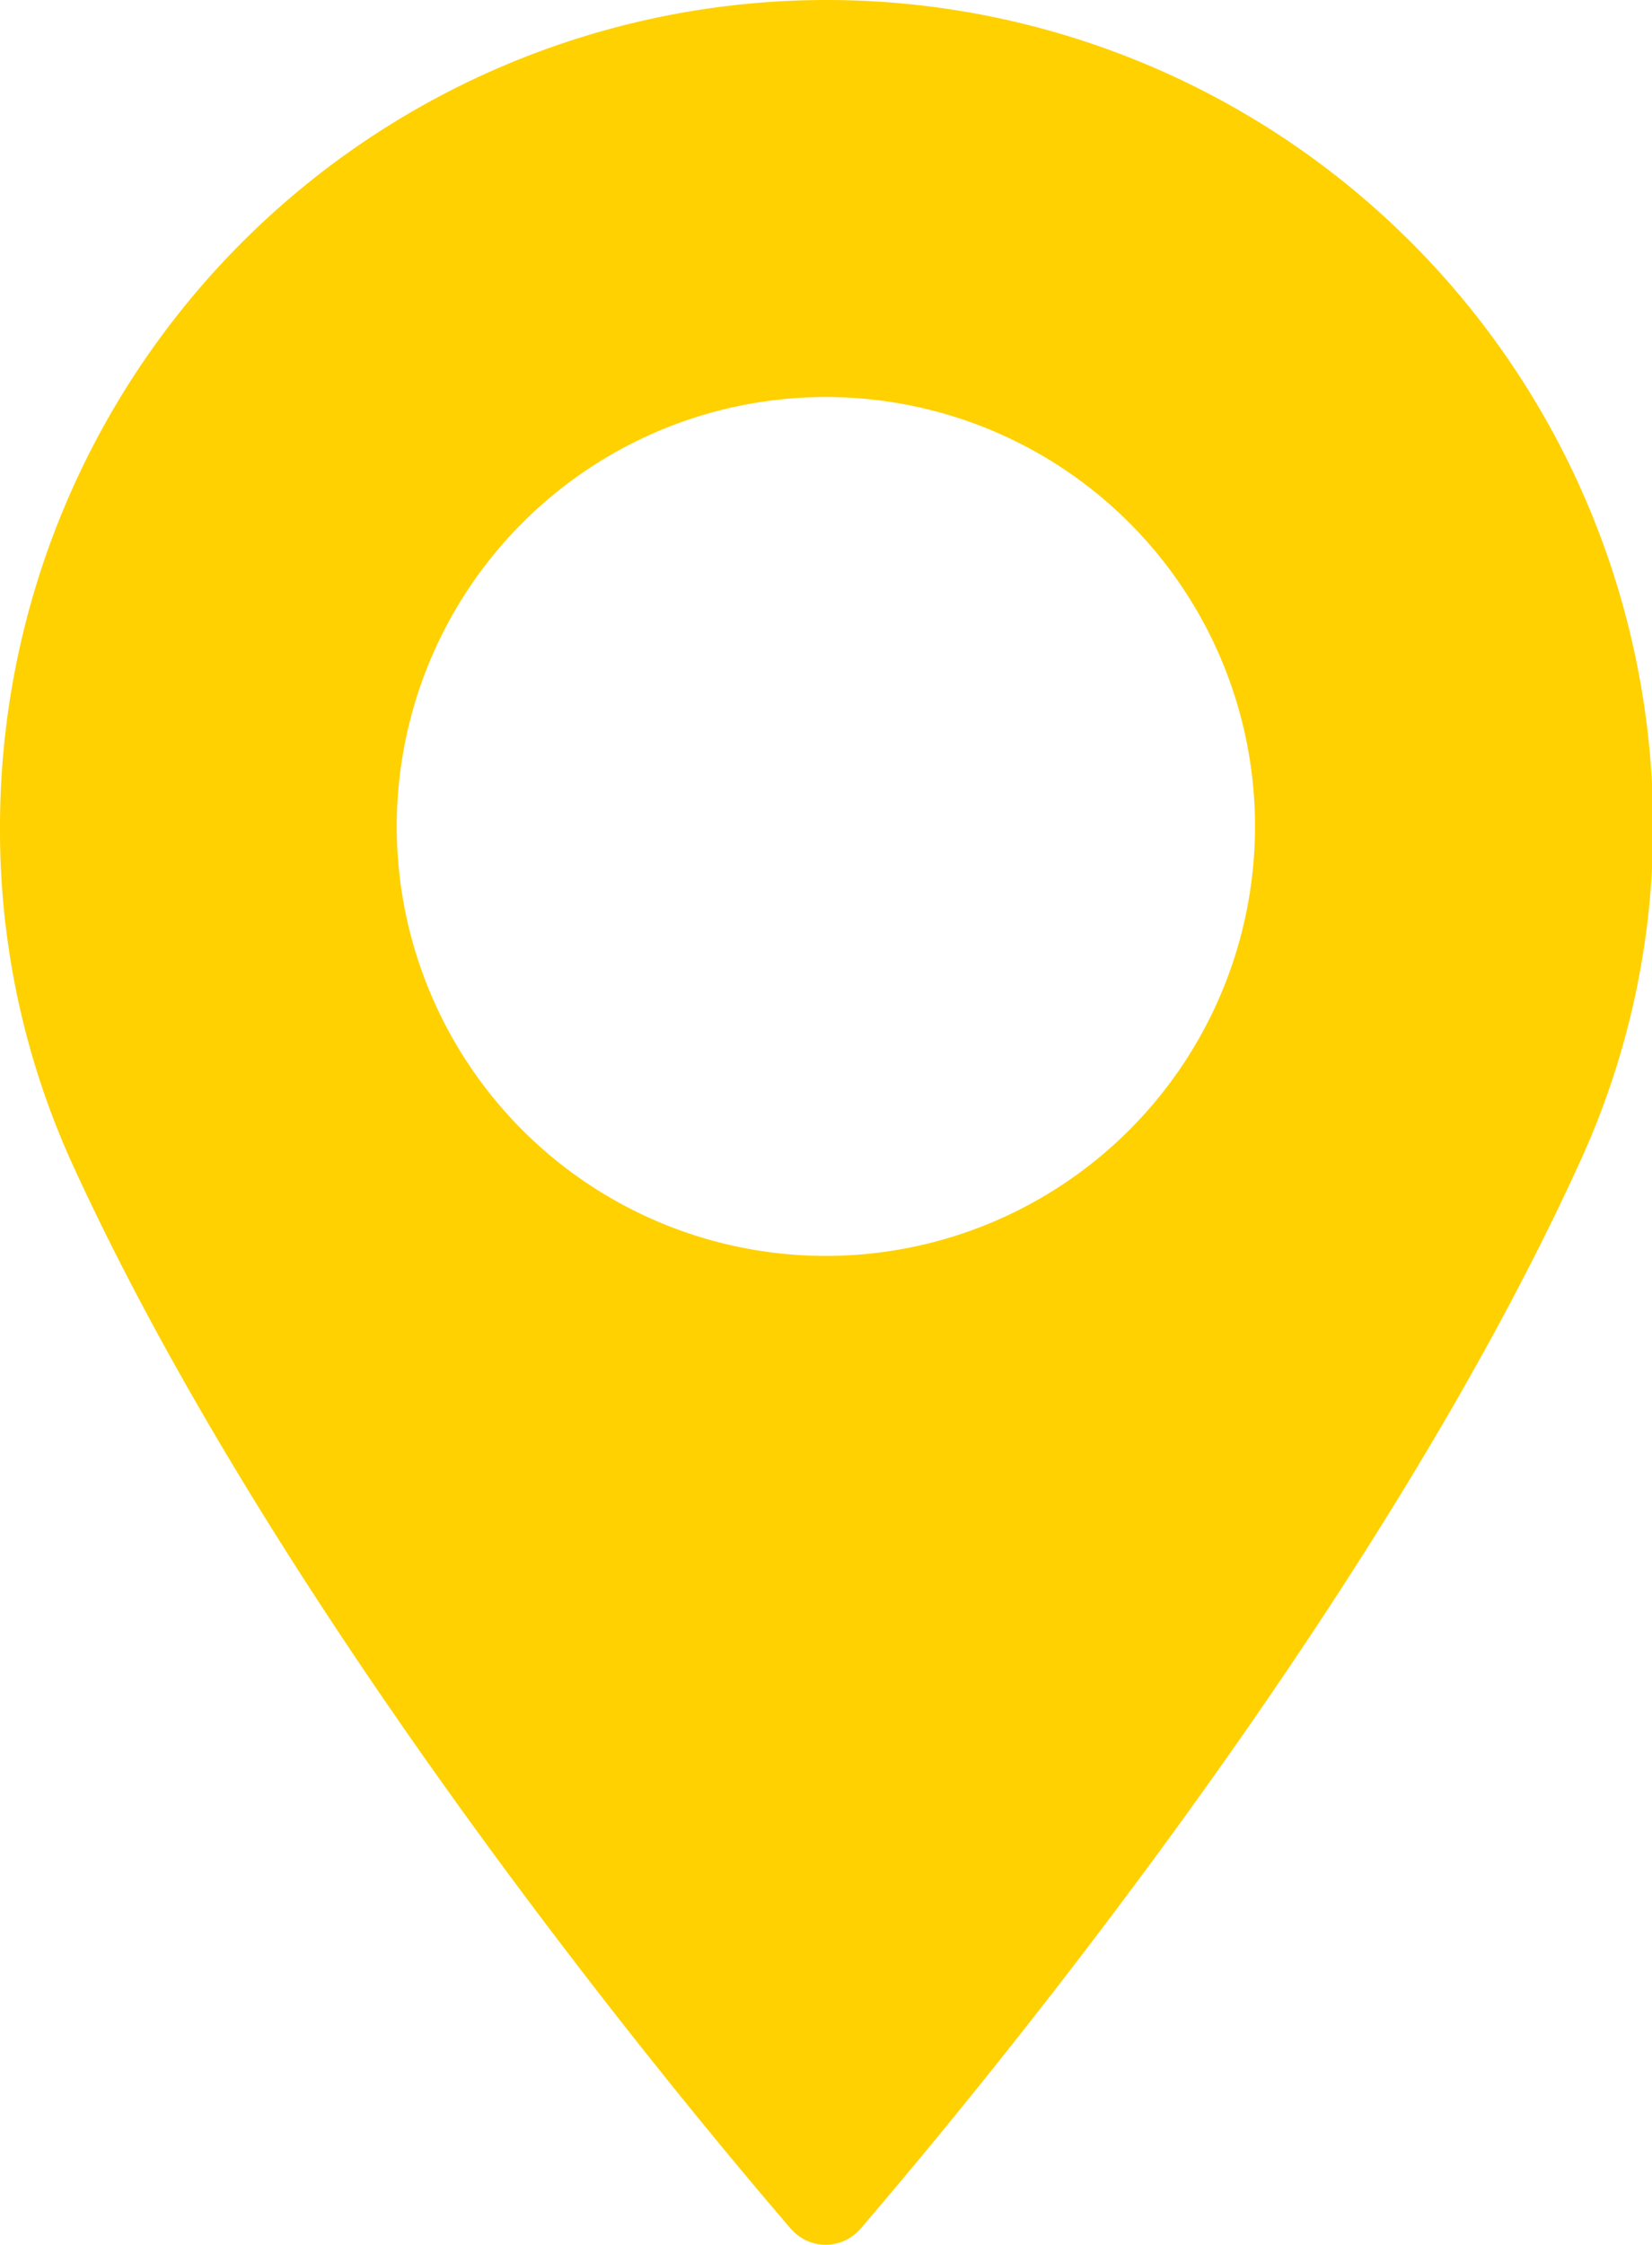
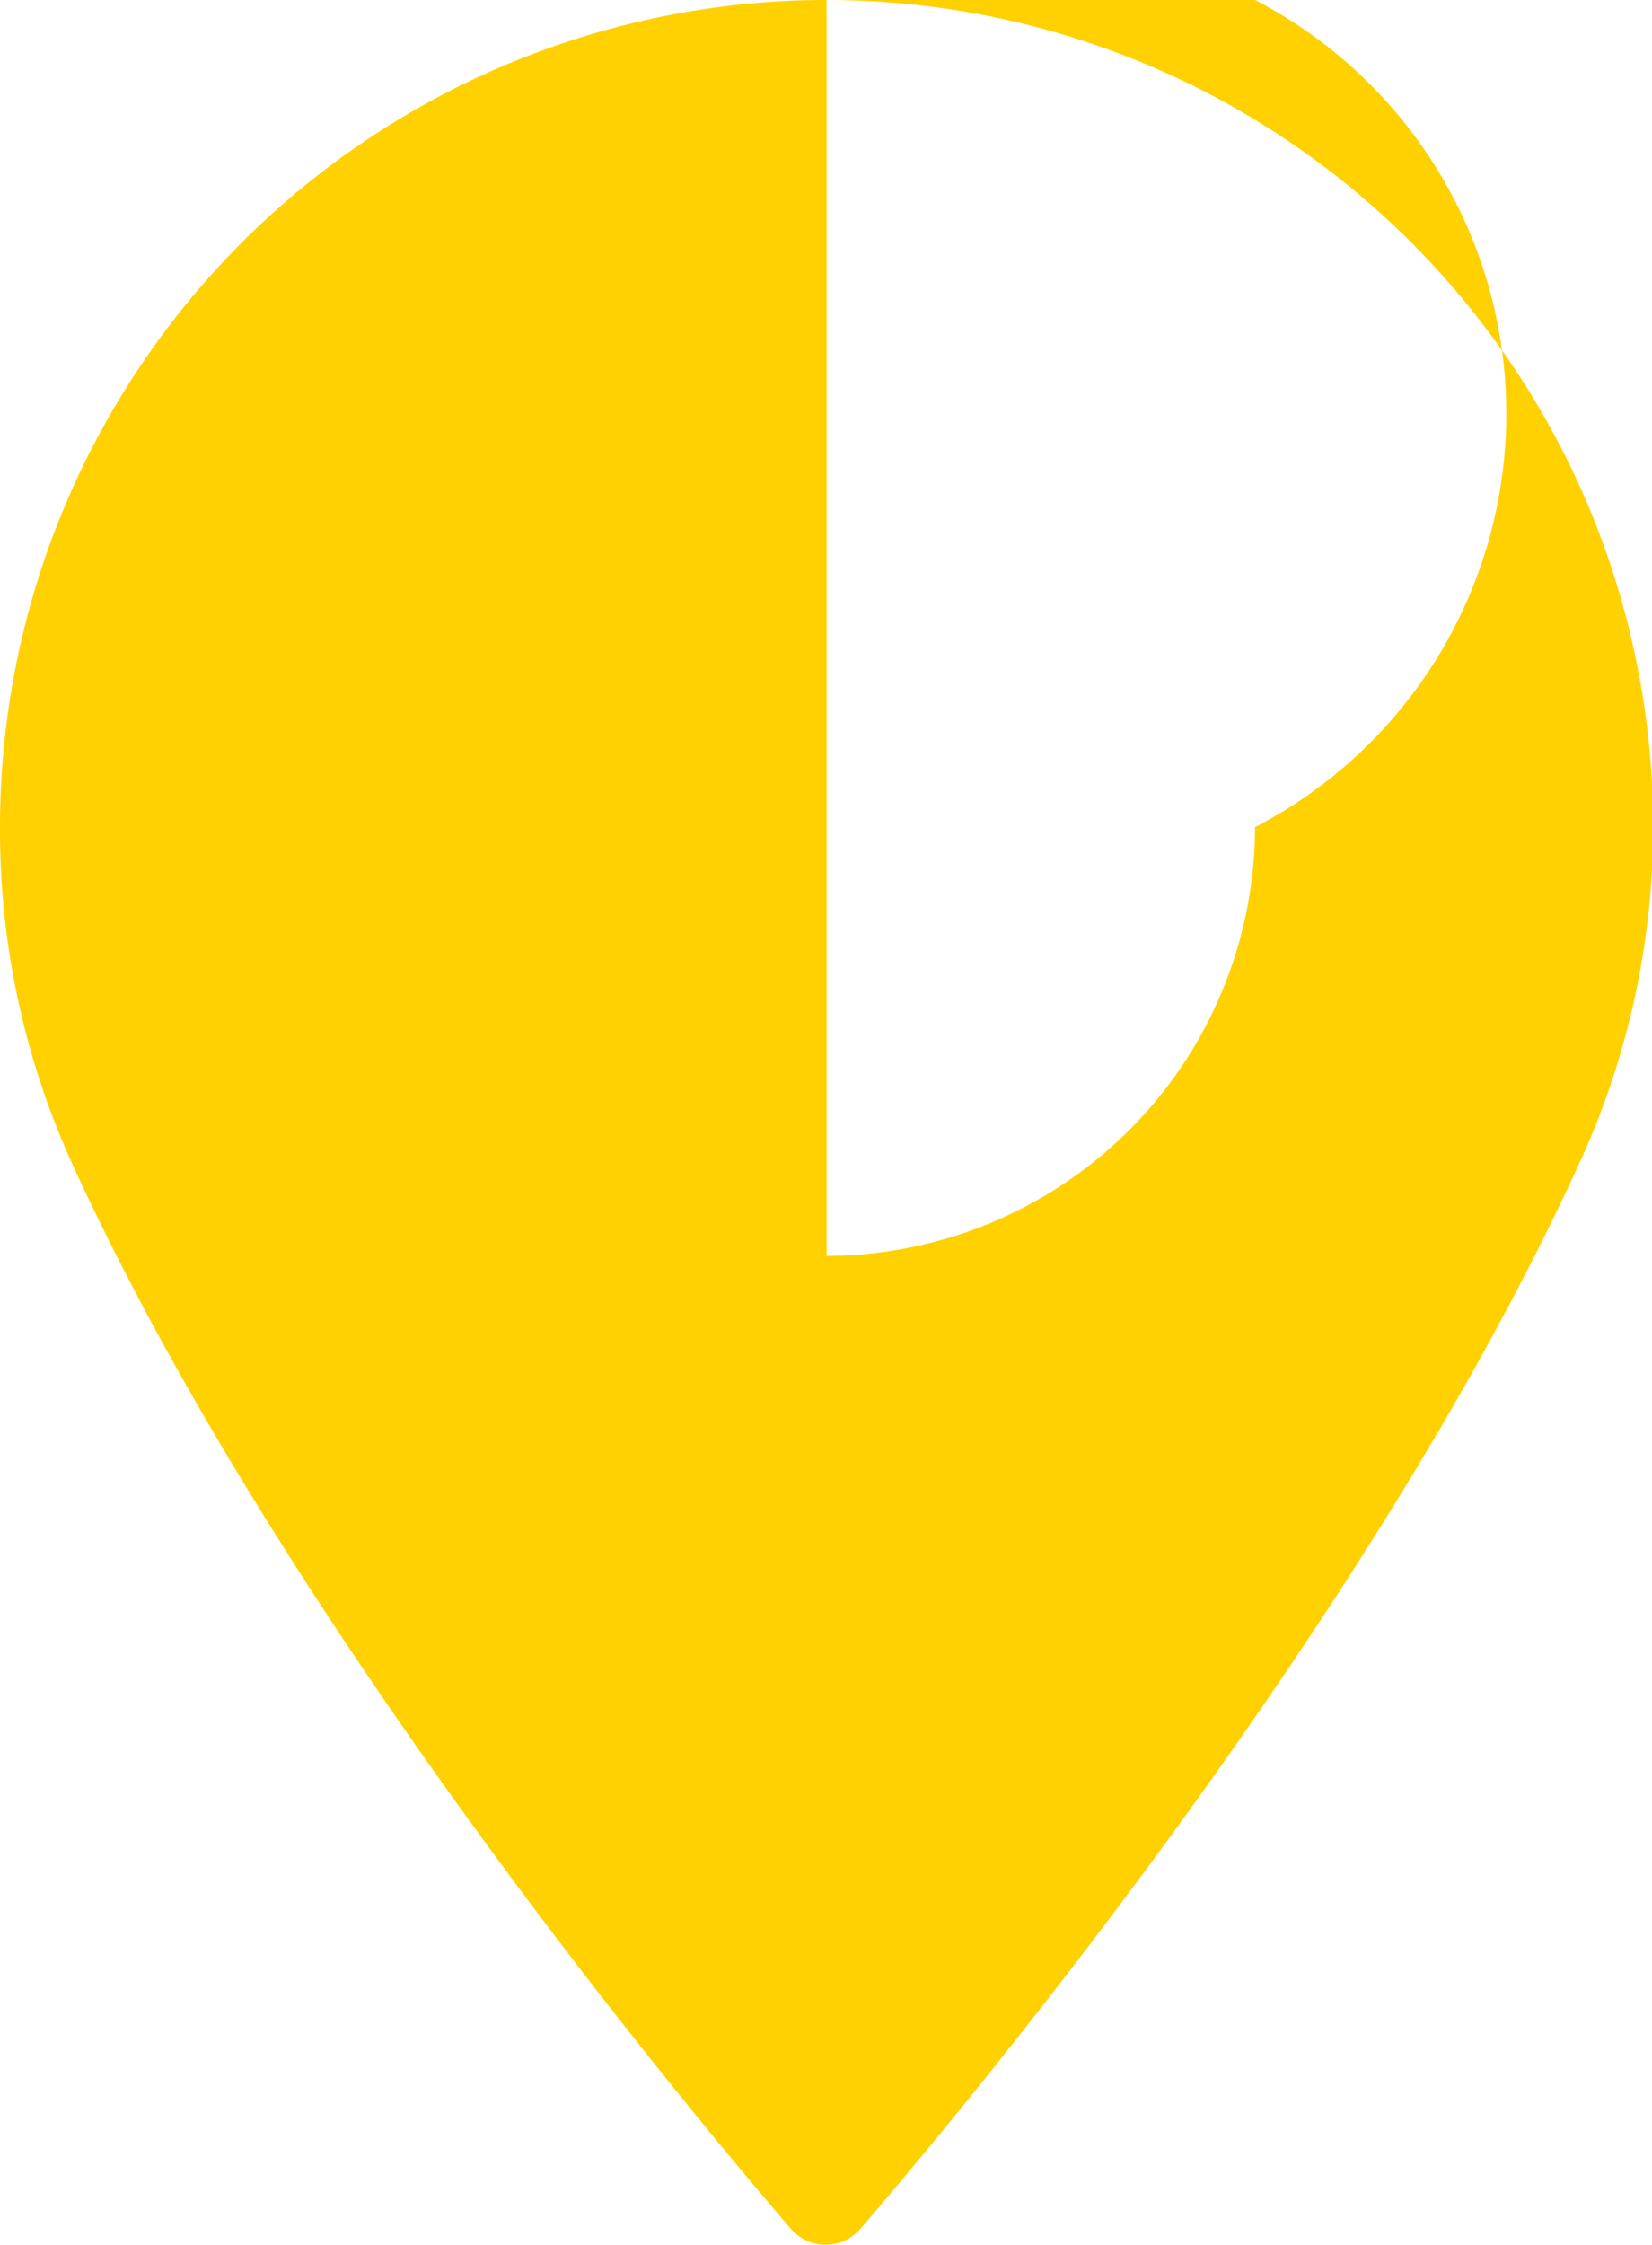
<svg xmlns="http://www.w3.org/2000/svg" viewBox="0 0 71.95 97.71">
  <defs>
    <style>.cls-1{fill:#ffd100;}</style>
  </defs>
  <title>Ресурс 2</title>
  <g id="Слой_2" data-name="Слой 2">
    <g id="Capa_1" data-name="Capa 1">
-       <path class="cls-1" d="M36,0A36,36,0,0,0,0,36,35.05,35.05,0,0,0,3.15,50.66c9,19.68,26.23,40.46,31.31,46.36a2,2,0,0,0,3,0c5.07-5.9,22.31-26.68,31.31-46.36A35.05,35.05,0,0,0,72,36,36,36,0,0,0,36,0Zm0,54.66A18.69,18.69,0,1,1,54.66,36,18.7,18.7,0,0,1,36,54.66Z" />
+       <path class="cls-1" d="M36,0A36,36,0,0,0,0,36,35.05,35.05,0,0,0,3.15,50.66c9,19.68,26.23,40.46,31.31,46.36a2,2,0,0,0,3,0c5.07-5.9,22.31-26.68,31.31-46.36A35.05,35.05,0,0,0,72,36,36,36,0,0,0,36,0ZA18.69,18.69,0,1,1,54.66,36,18.7,18.7,0,0,1,36,54.66Z" />
    </g>
  </g>
</svg>